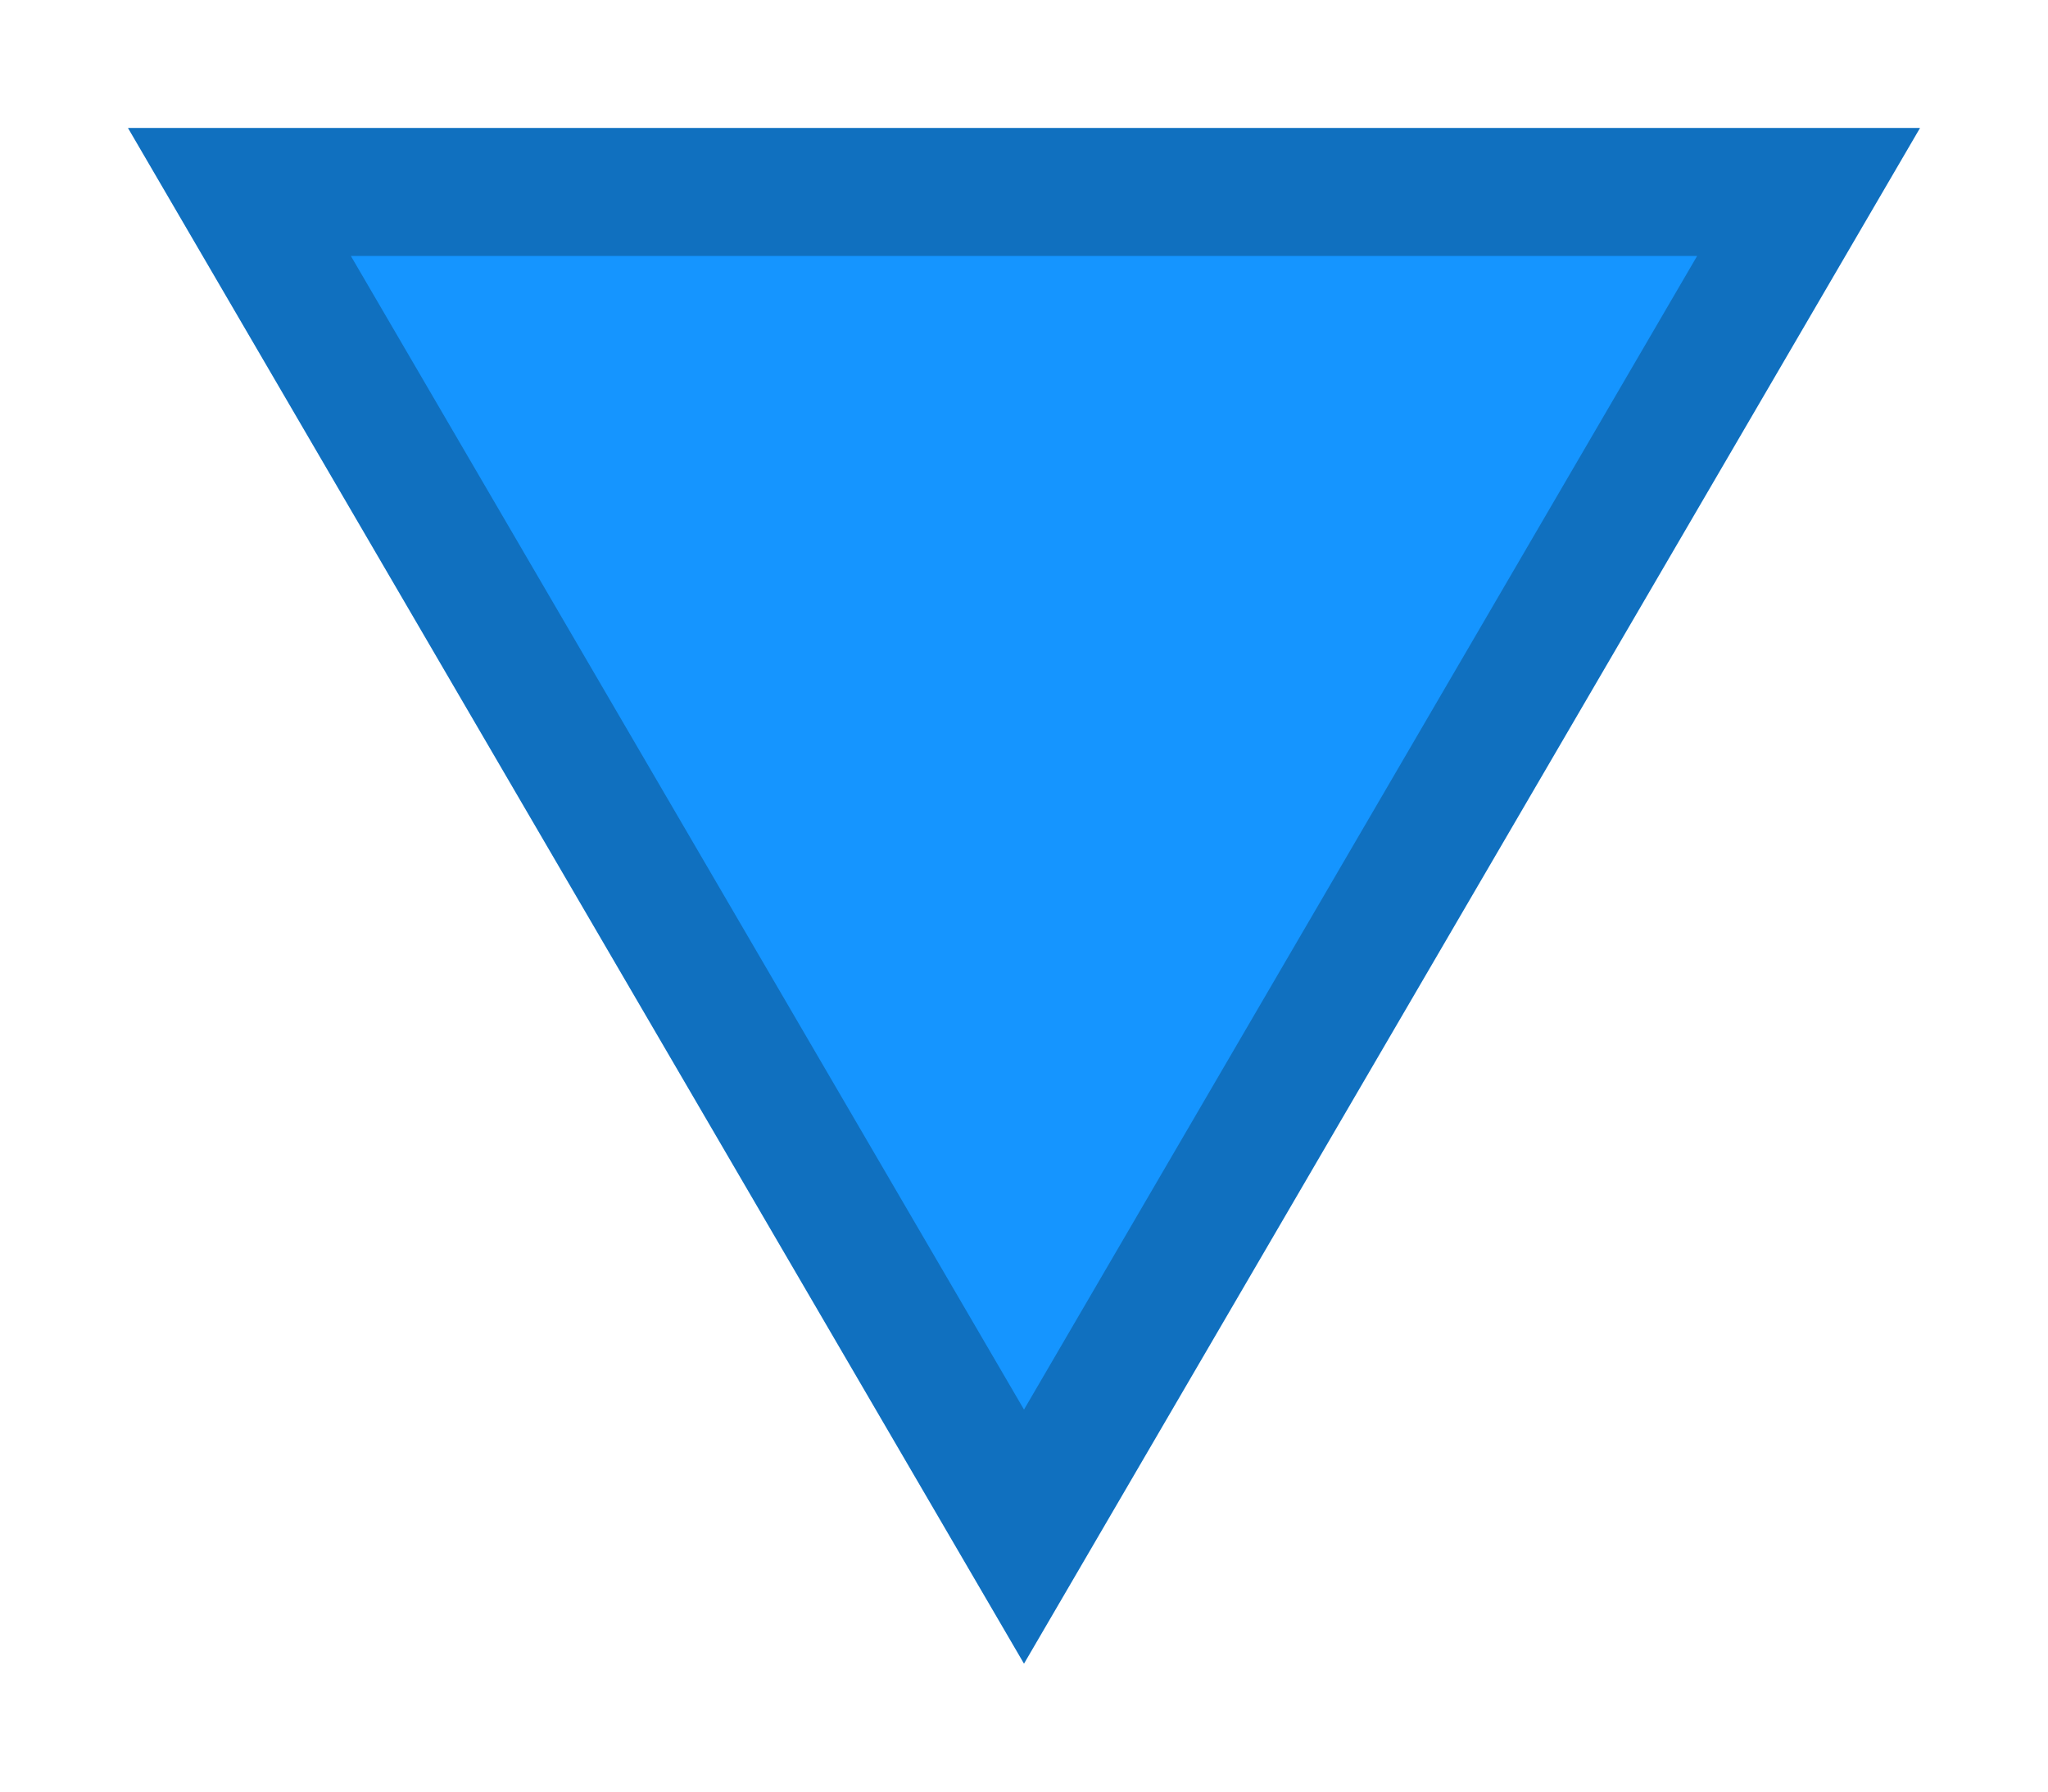
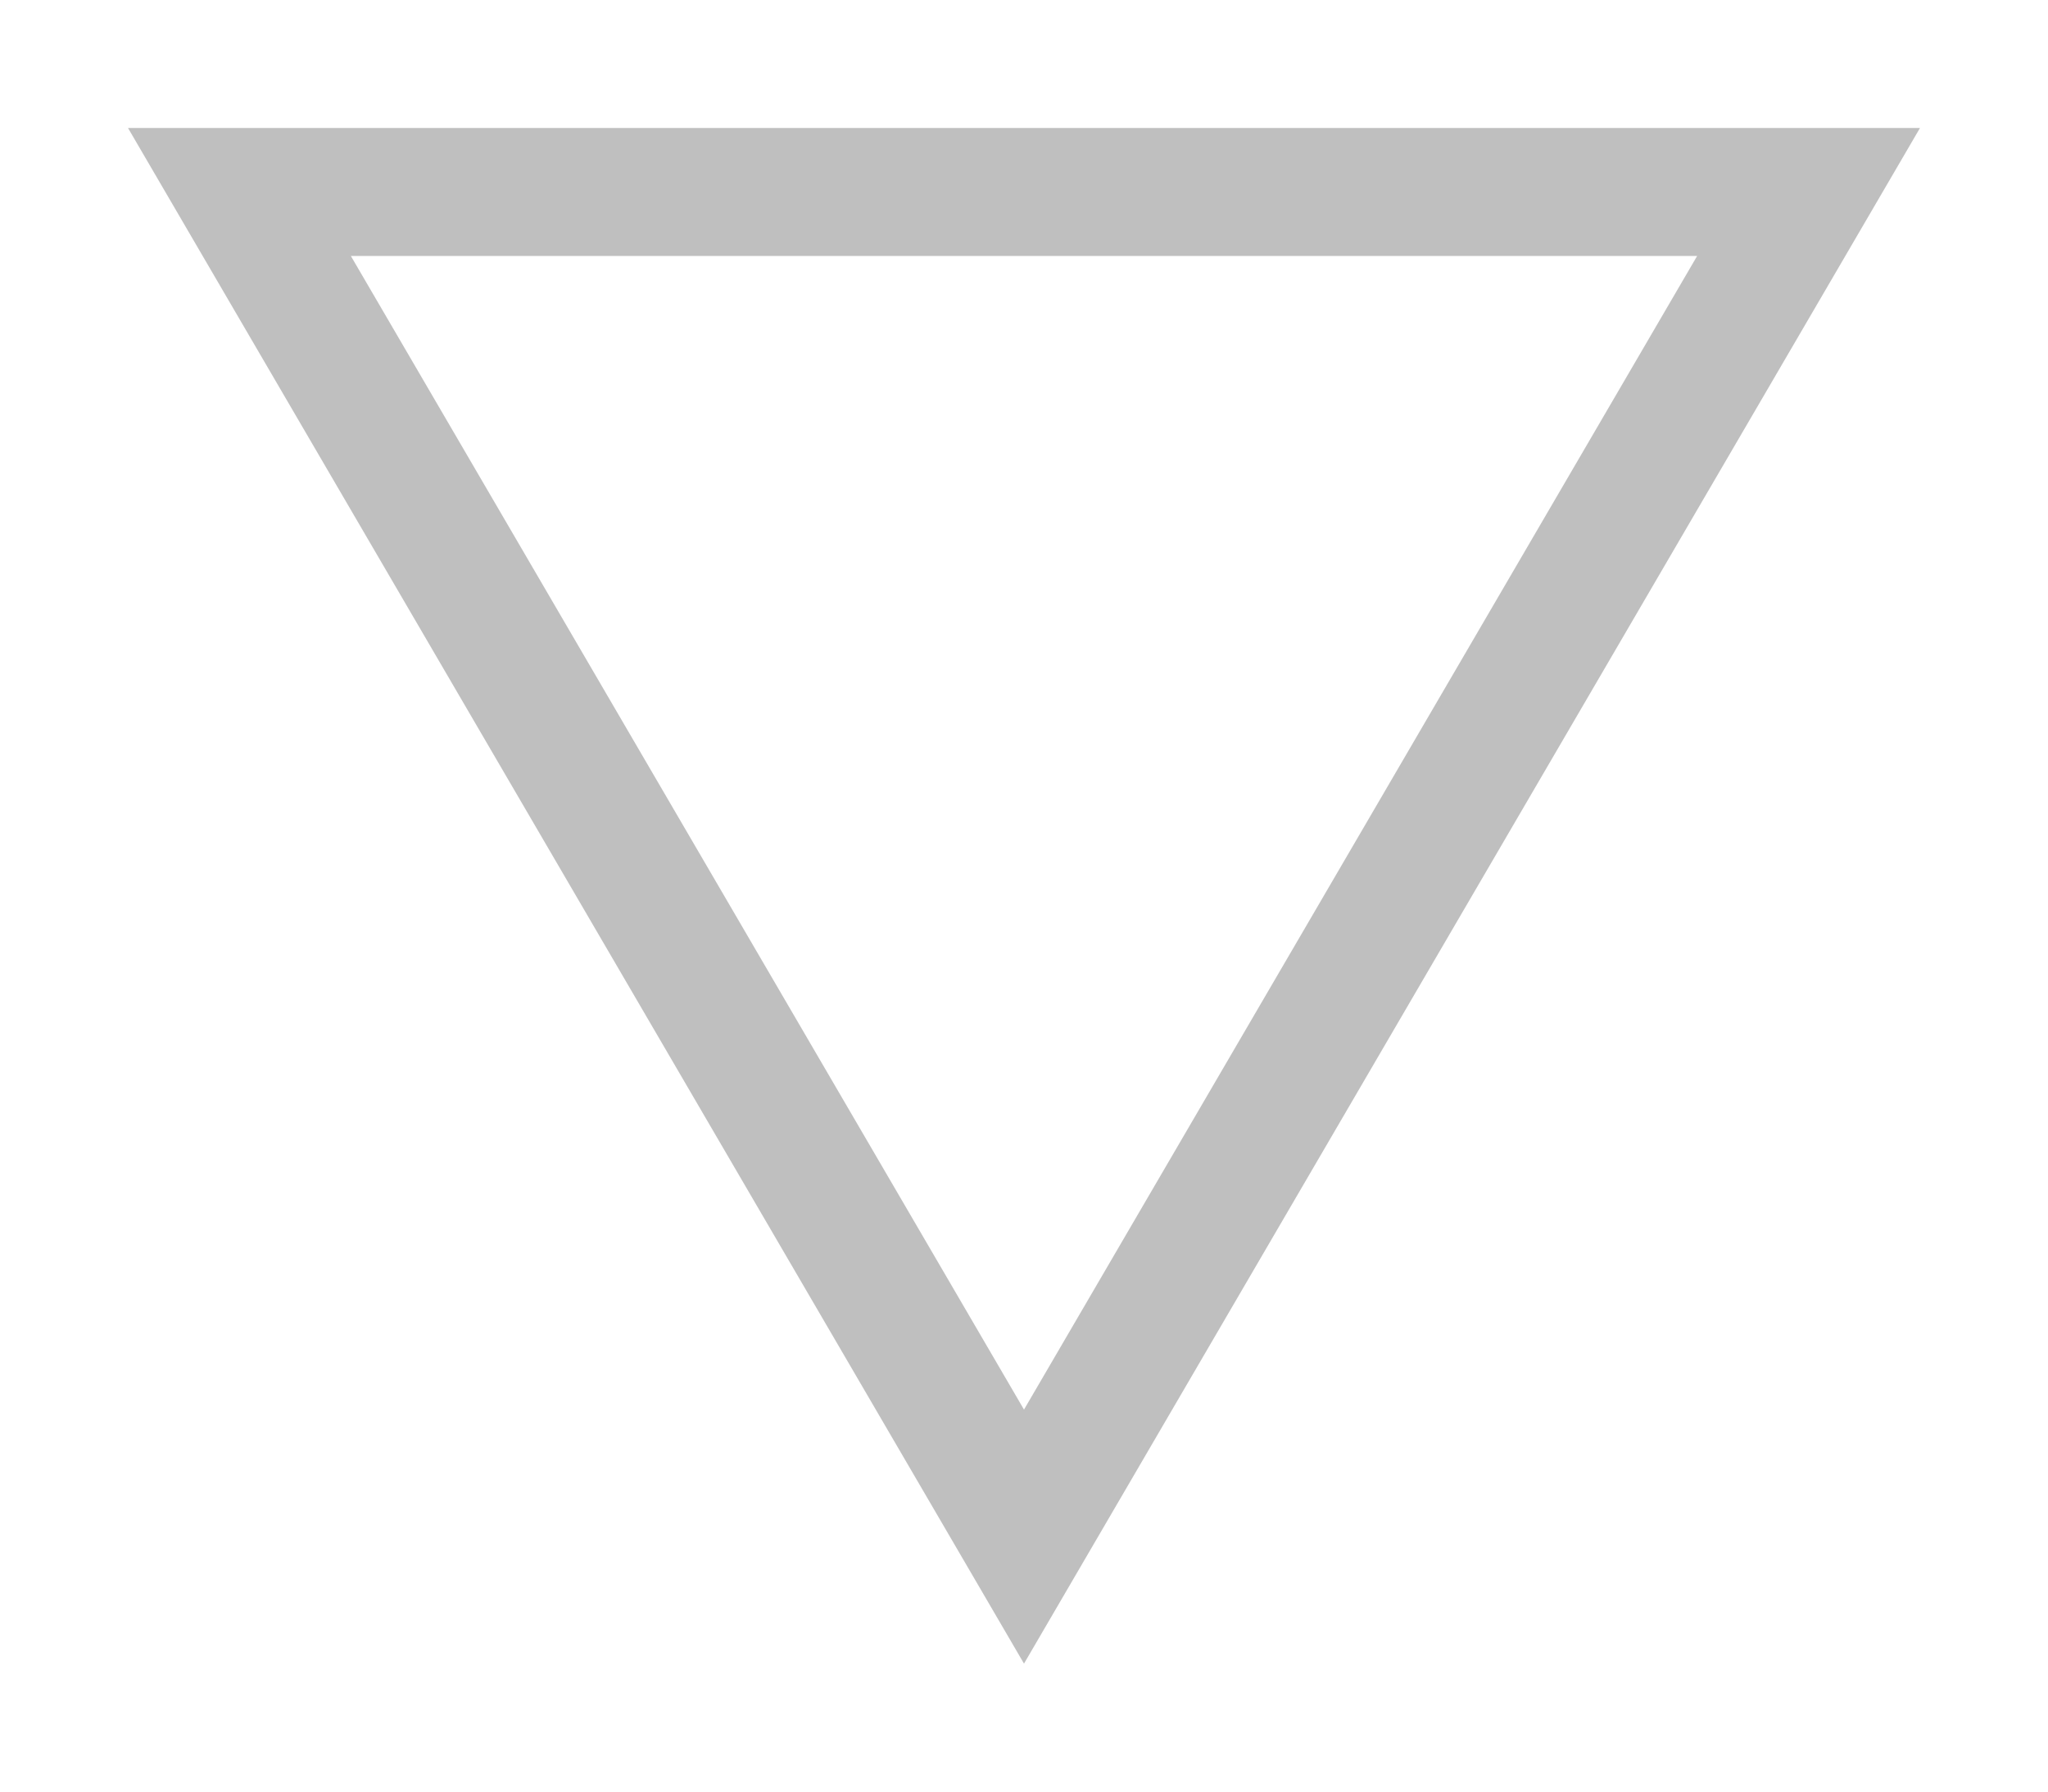
<svg xmlns="http://www.w3.org/2000/svg" id="Vector_Icons" data-name="Vector Icons" width="16" height="14" version="1.1" viewBox="0 0 16 14">
  <defs>
    <style>
      .cls-1 {
        fill: #000;
      }

      .cls-1, .cls-2 {
        stroke-width: 0px;
      }

      .cls-2 {
        fill: #1595ff;
        fill-rule: evenodd;
      }

      .cls-3 {
        opacity: .25;
      }
    </style>
  </defs>
-   <polygon class="cls-2" points="1 1 15 1 8 13 1 1" />
  <g class="cls-3">
-     <path class="cls-1" d="M13.259,2l-5.259,9.015L2.741,2h10.518M15,1H1l7,12L15,1h0Z" />
+     <path class="cls-1" d="M13.259,2l-5.259,9.015L2.741,2h10.518M15,1H1l7,12L15,1Z" />
  </g>
</svg>